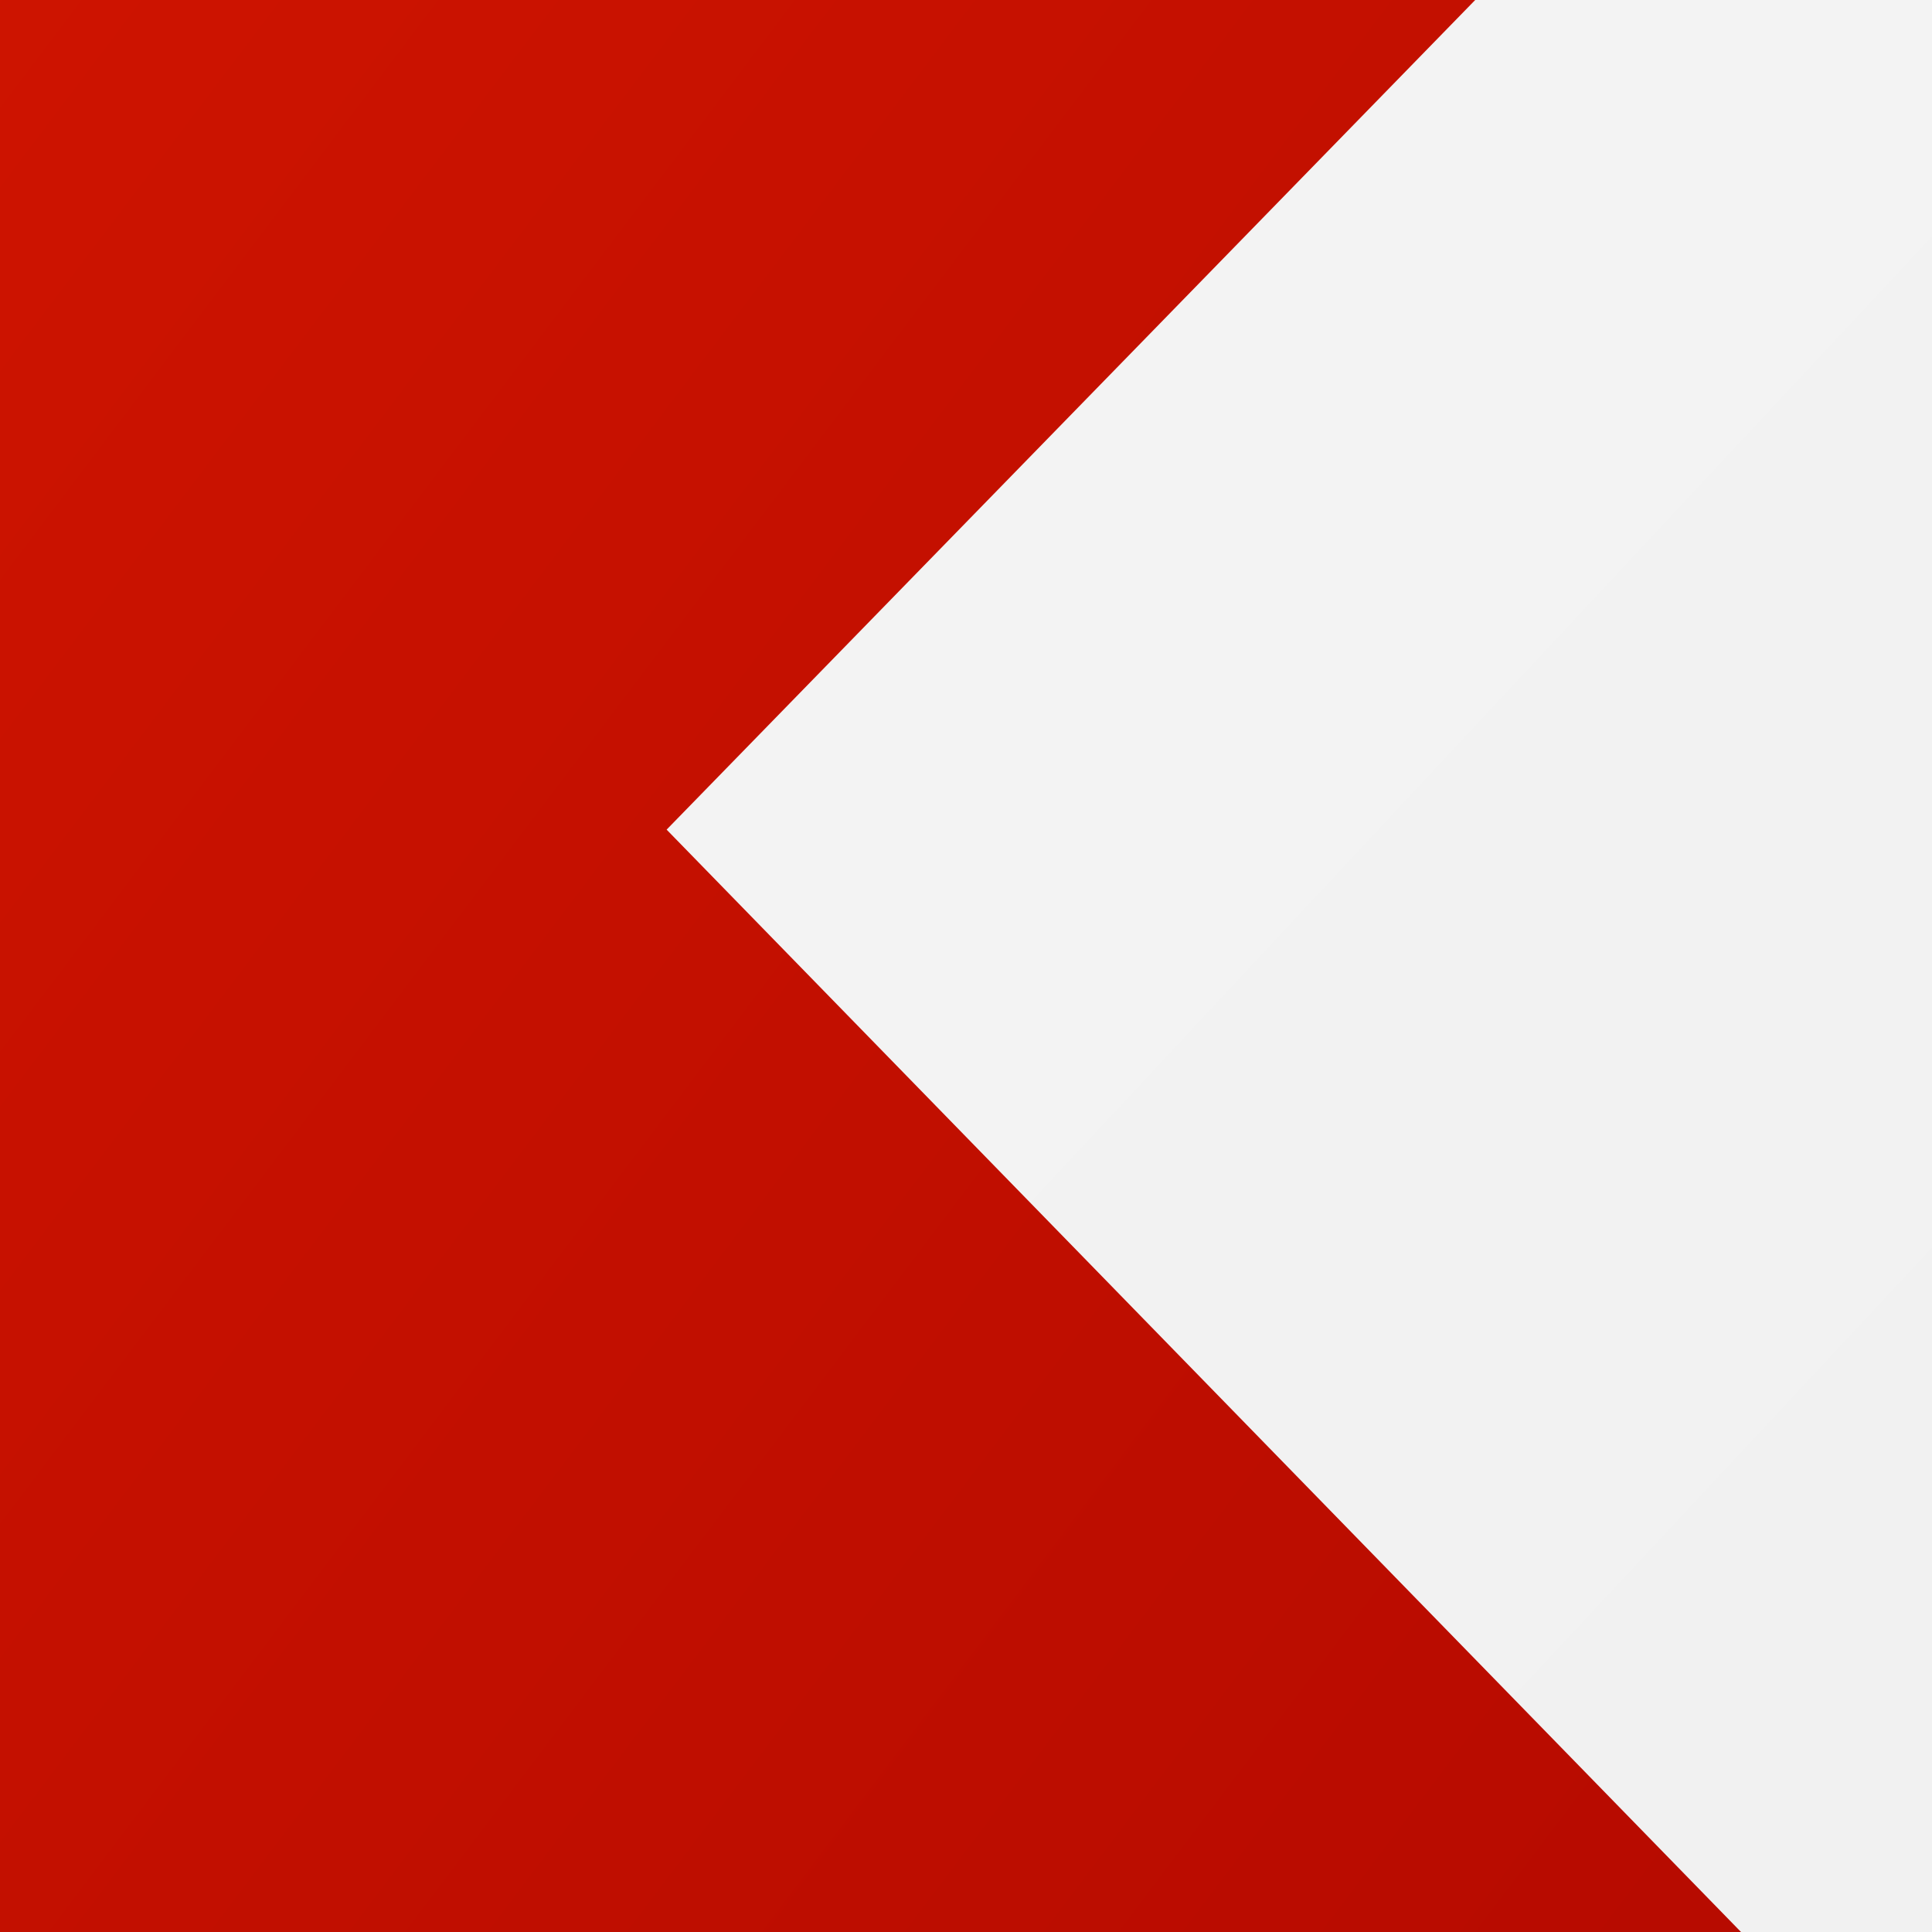
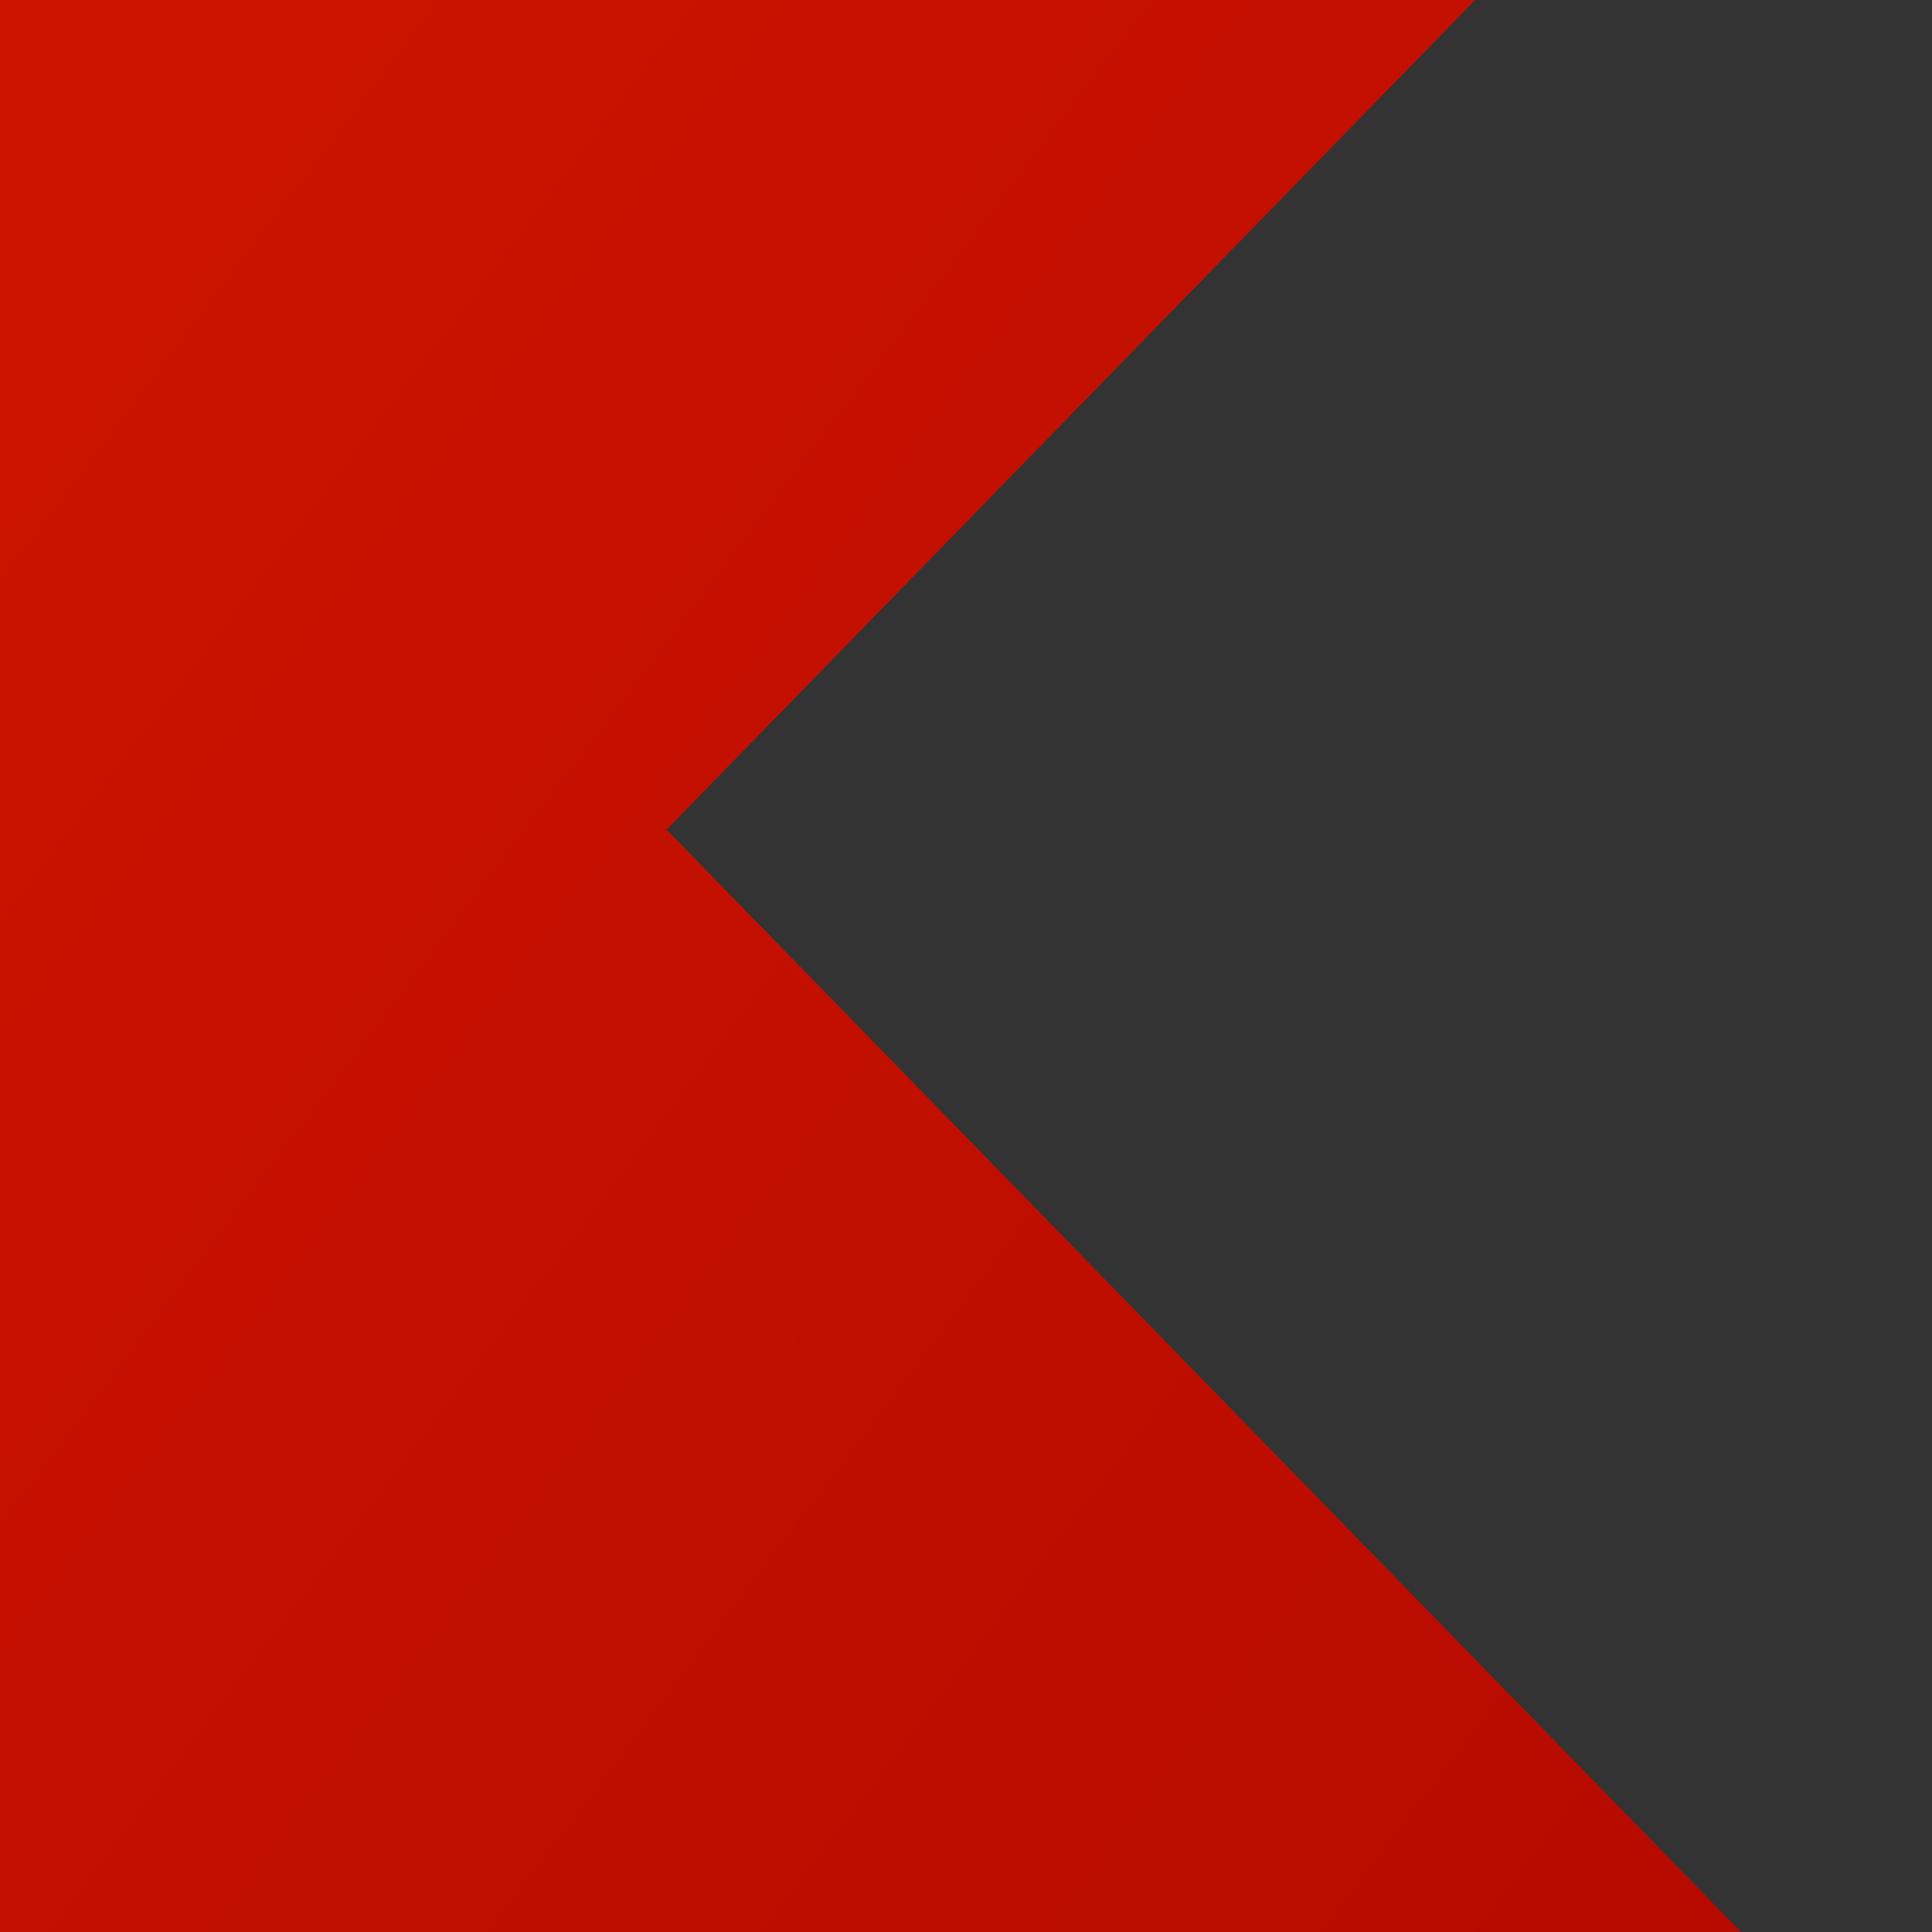
<svg xmlns="http://www.w3.org/2000/svg" xmlns:xlink="http://www.w3.org/1999/xlink" width="32" height="32">
  <rect width="100%" height="100%" fill="#333333" stroke="none" />
  <defs>
    <linearGradient id="linearGradient13658">
      <stop offset="0" id="stop13660" stop-color="white" />
      <stop offset="1" id="stop13662" stop-color="#ebebeb" />
    </linearGradient>
    <linearGradient id="linearGradient12765">
      <stop offset="0" id="stop12767" stop-color="#ff2700" />
      <stop offset="1" id="stop12769" stop-color="#a00200" />
    </linearGradient>
    <linearGradient xlink:href="#linearGradient12765" id="linearGradient12771" x1="0.051" y1="0.091" x2="0.909" y2="0.869" />
    <linearGradient xlink:href="#linearGradient13658" id="linearGradient13664" x1="0.096" y1="0.111" x2="0.893" y2="0.855" />
  </defs>
  <g>
    <title>Layer 1</title>
    <g id="layer1">
      <g id="g13674" transform="matrix(6.144, 0, 0, 6.304, -109.725, -87.11)">
-         <path id="rect11855" d="m6.991,0.411c-0.387,0.041 -0.753,0.188 -1.031,0.469l-5,5.031c-0.743,0.749 -0.611,2.1 0.281,3l7.031,7.062l0,0.187l-7.156,7.094c-0.9,0.892 -1.031,2.226 -0.281,2.969l5.062,4.969c0.749,0.743 2.069,0.642 2.969,-0.25l7.156,-7.125l7.188,7.25c0.892,0.9 2.226,1.031 2.969,0.281l5,-5.062c0.743,-0.749 0.611,-2.069 -0.281,-2.969l-7.094,-7.156l0,-0.062l7.219,-7.156c0.9,-0.892 1.031,-2.194 0.281,-2.938l-5.031,-5c-0.749,-0.743 -2.1,-0.611 -3,0.281l-7.125,7.094l-0.062,0l-7.156,-7.219c-0.558,-0.562 -1.292,-0.818 -1.938,-0.75z" stroke-miterlimit="4" stroke-linejoin="round" stroke-width="0.6" stroke="#8a0000" fill="url(#linearGradient13664)" />
        <path id="rect11874" d="m7.188,3.78c-0.179,-0.019 -0.346,0.034 -0.469,0.156l-2.781,2.781c-0.245,0.245 -0.18,0.695 0.125,1l8.281,8.281l-8.281,8.281c-0.305,0.305 -0.37,0.755 -0.125,1l2.781,2.781c0.245,0.245 0.695,0.211 1,-0.094l8.281,-8.281l8.281,8.281c0.305,0.305 0.755,0.339 1,0.094l2.781,-2.781c0.245,-0.245 0.18,-0.695 -0.125,-1l-8.281,-8.281l8.281,-8.281c0.305,-0.305 0.37,-0.755 0.125,-1l-2.781,-2.781c-0.245,-0.245 -0.695,-0.18 -1,0.125l-8.281,8.281l-8.281,-8.281c-0.152,-0.152 -0.352,-0.262 -0.531,-0.281z" stroke-miterlimit="4" stroke-linejoin="round" stroke-width="0.6" fill="url(#linearGradient12771)" />
      </g>
    </g>
  </g>
</svg>